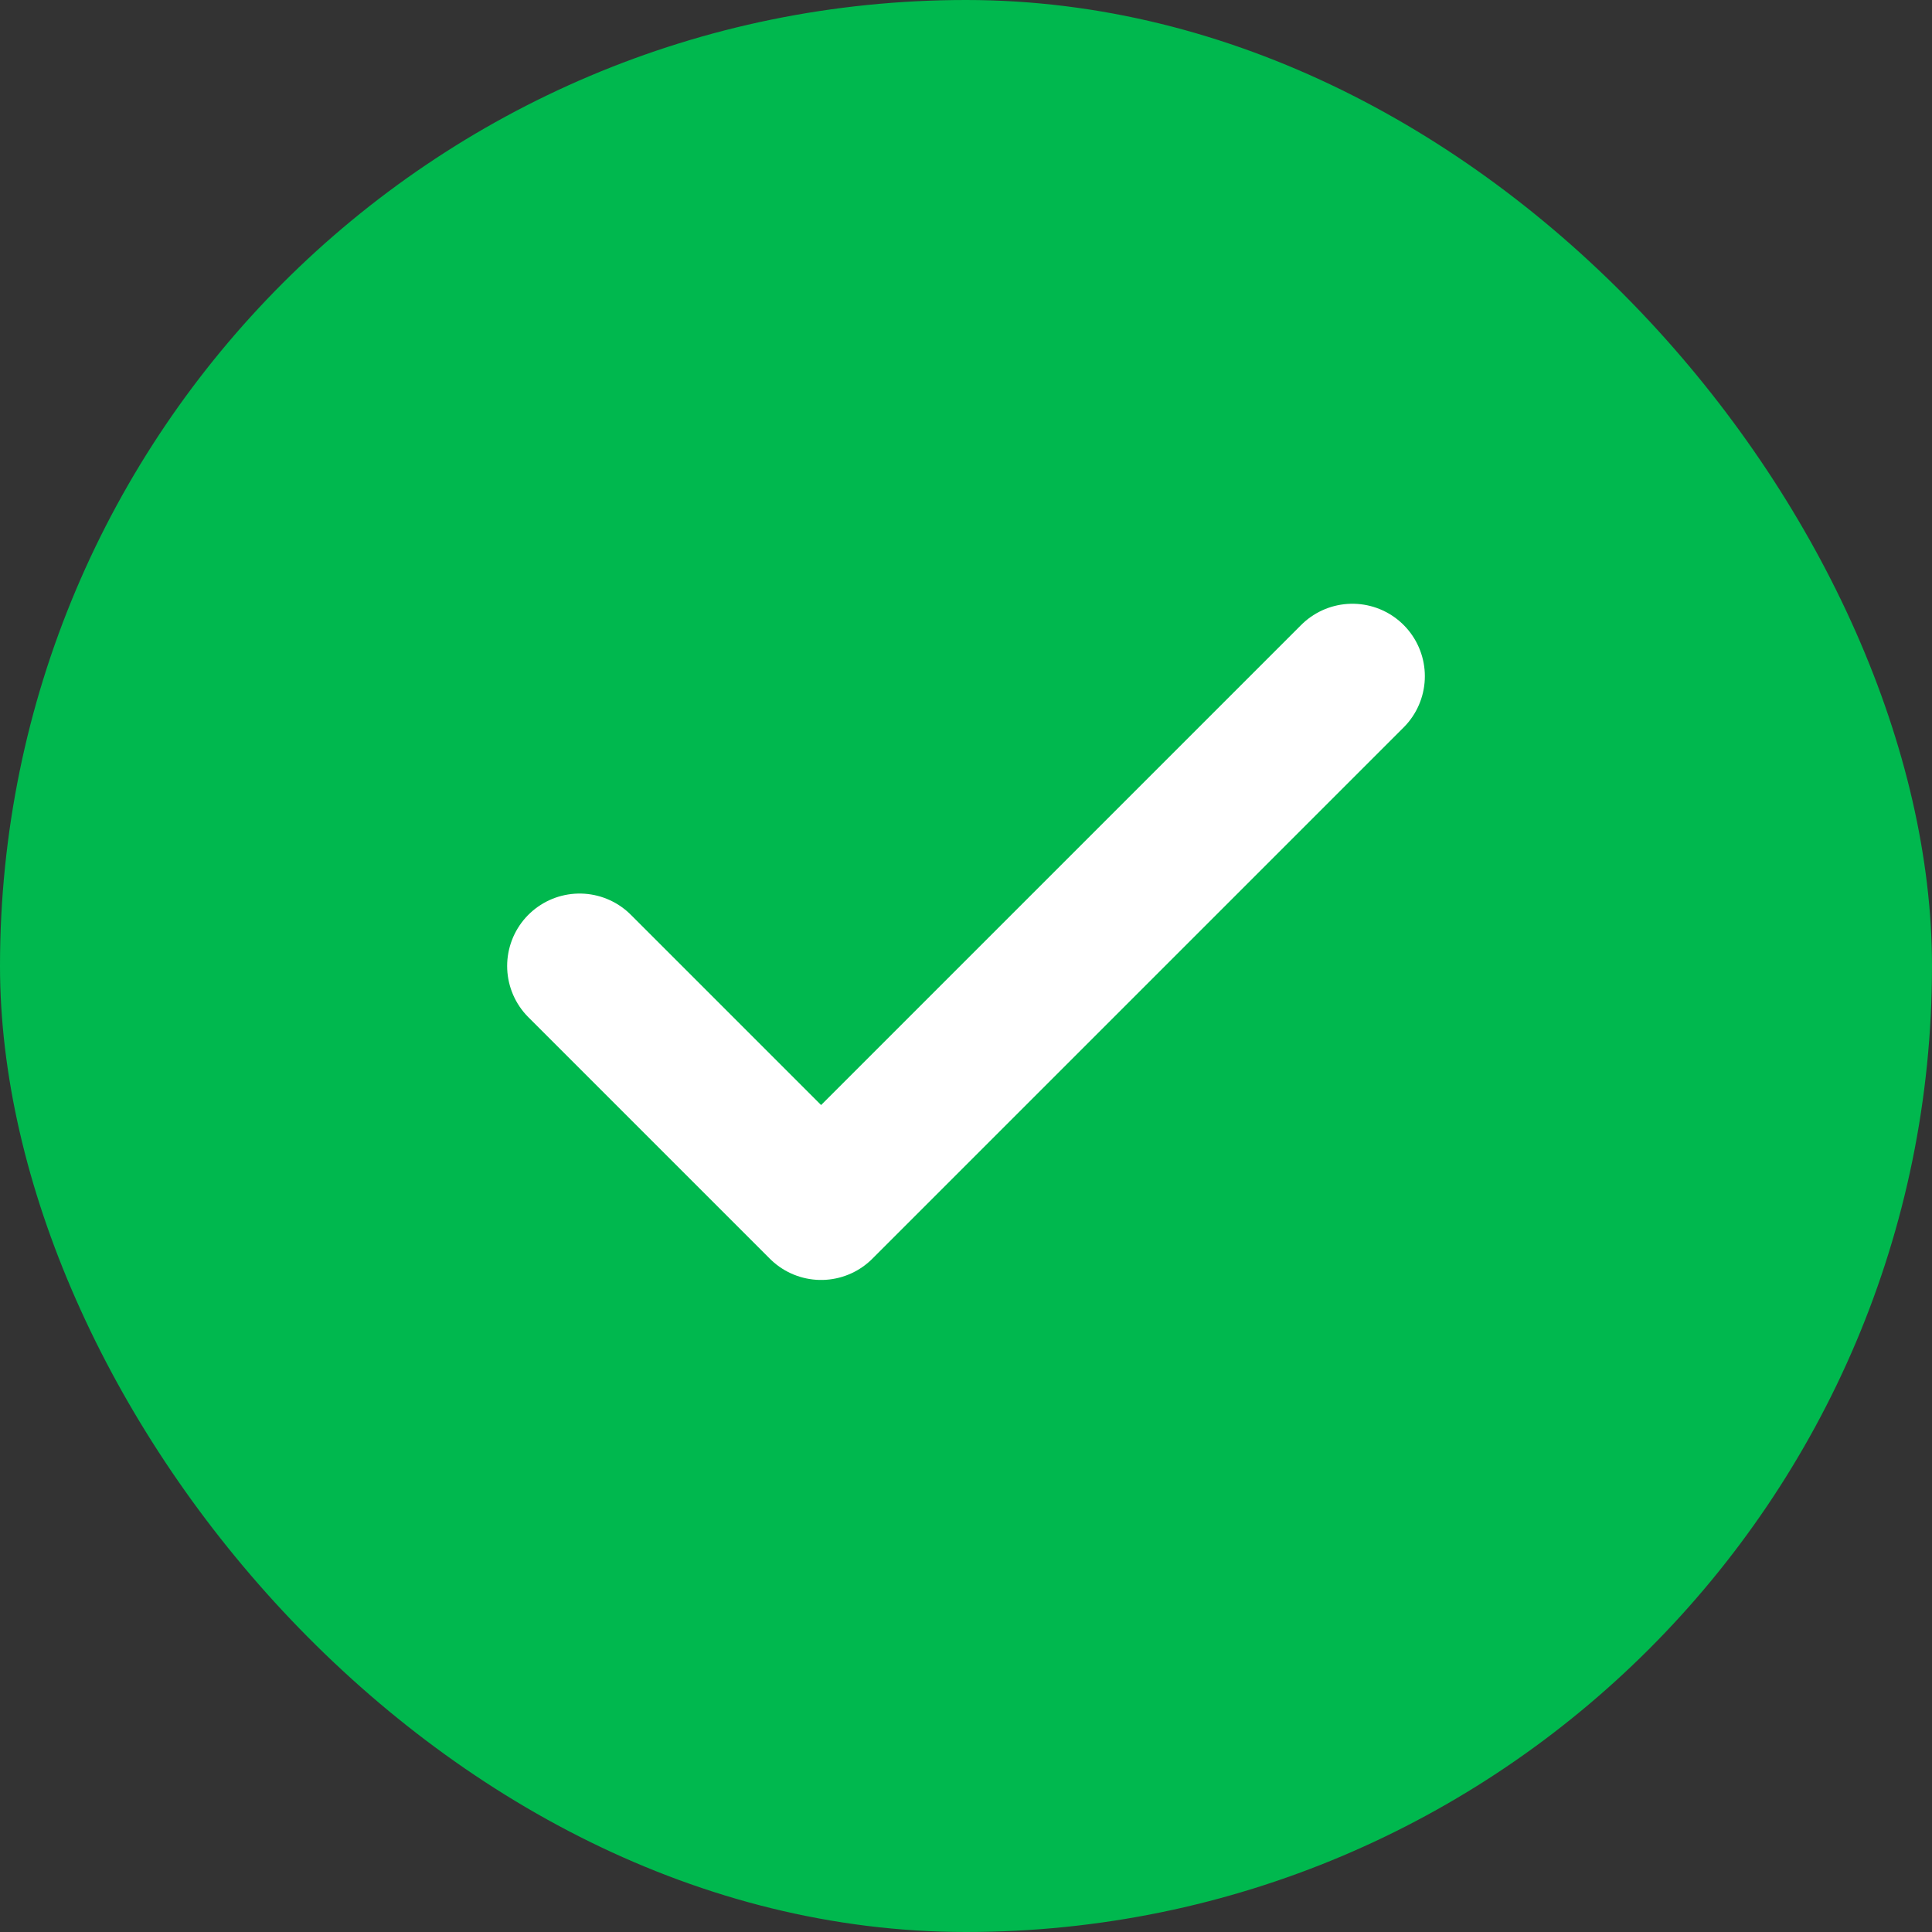
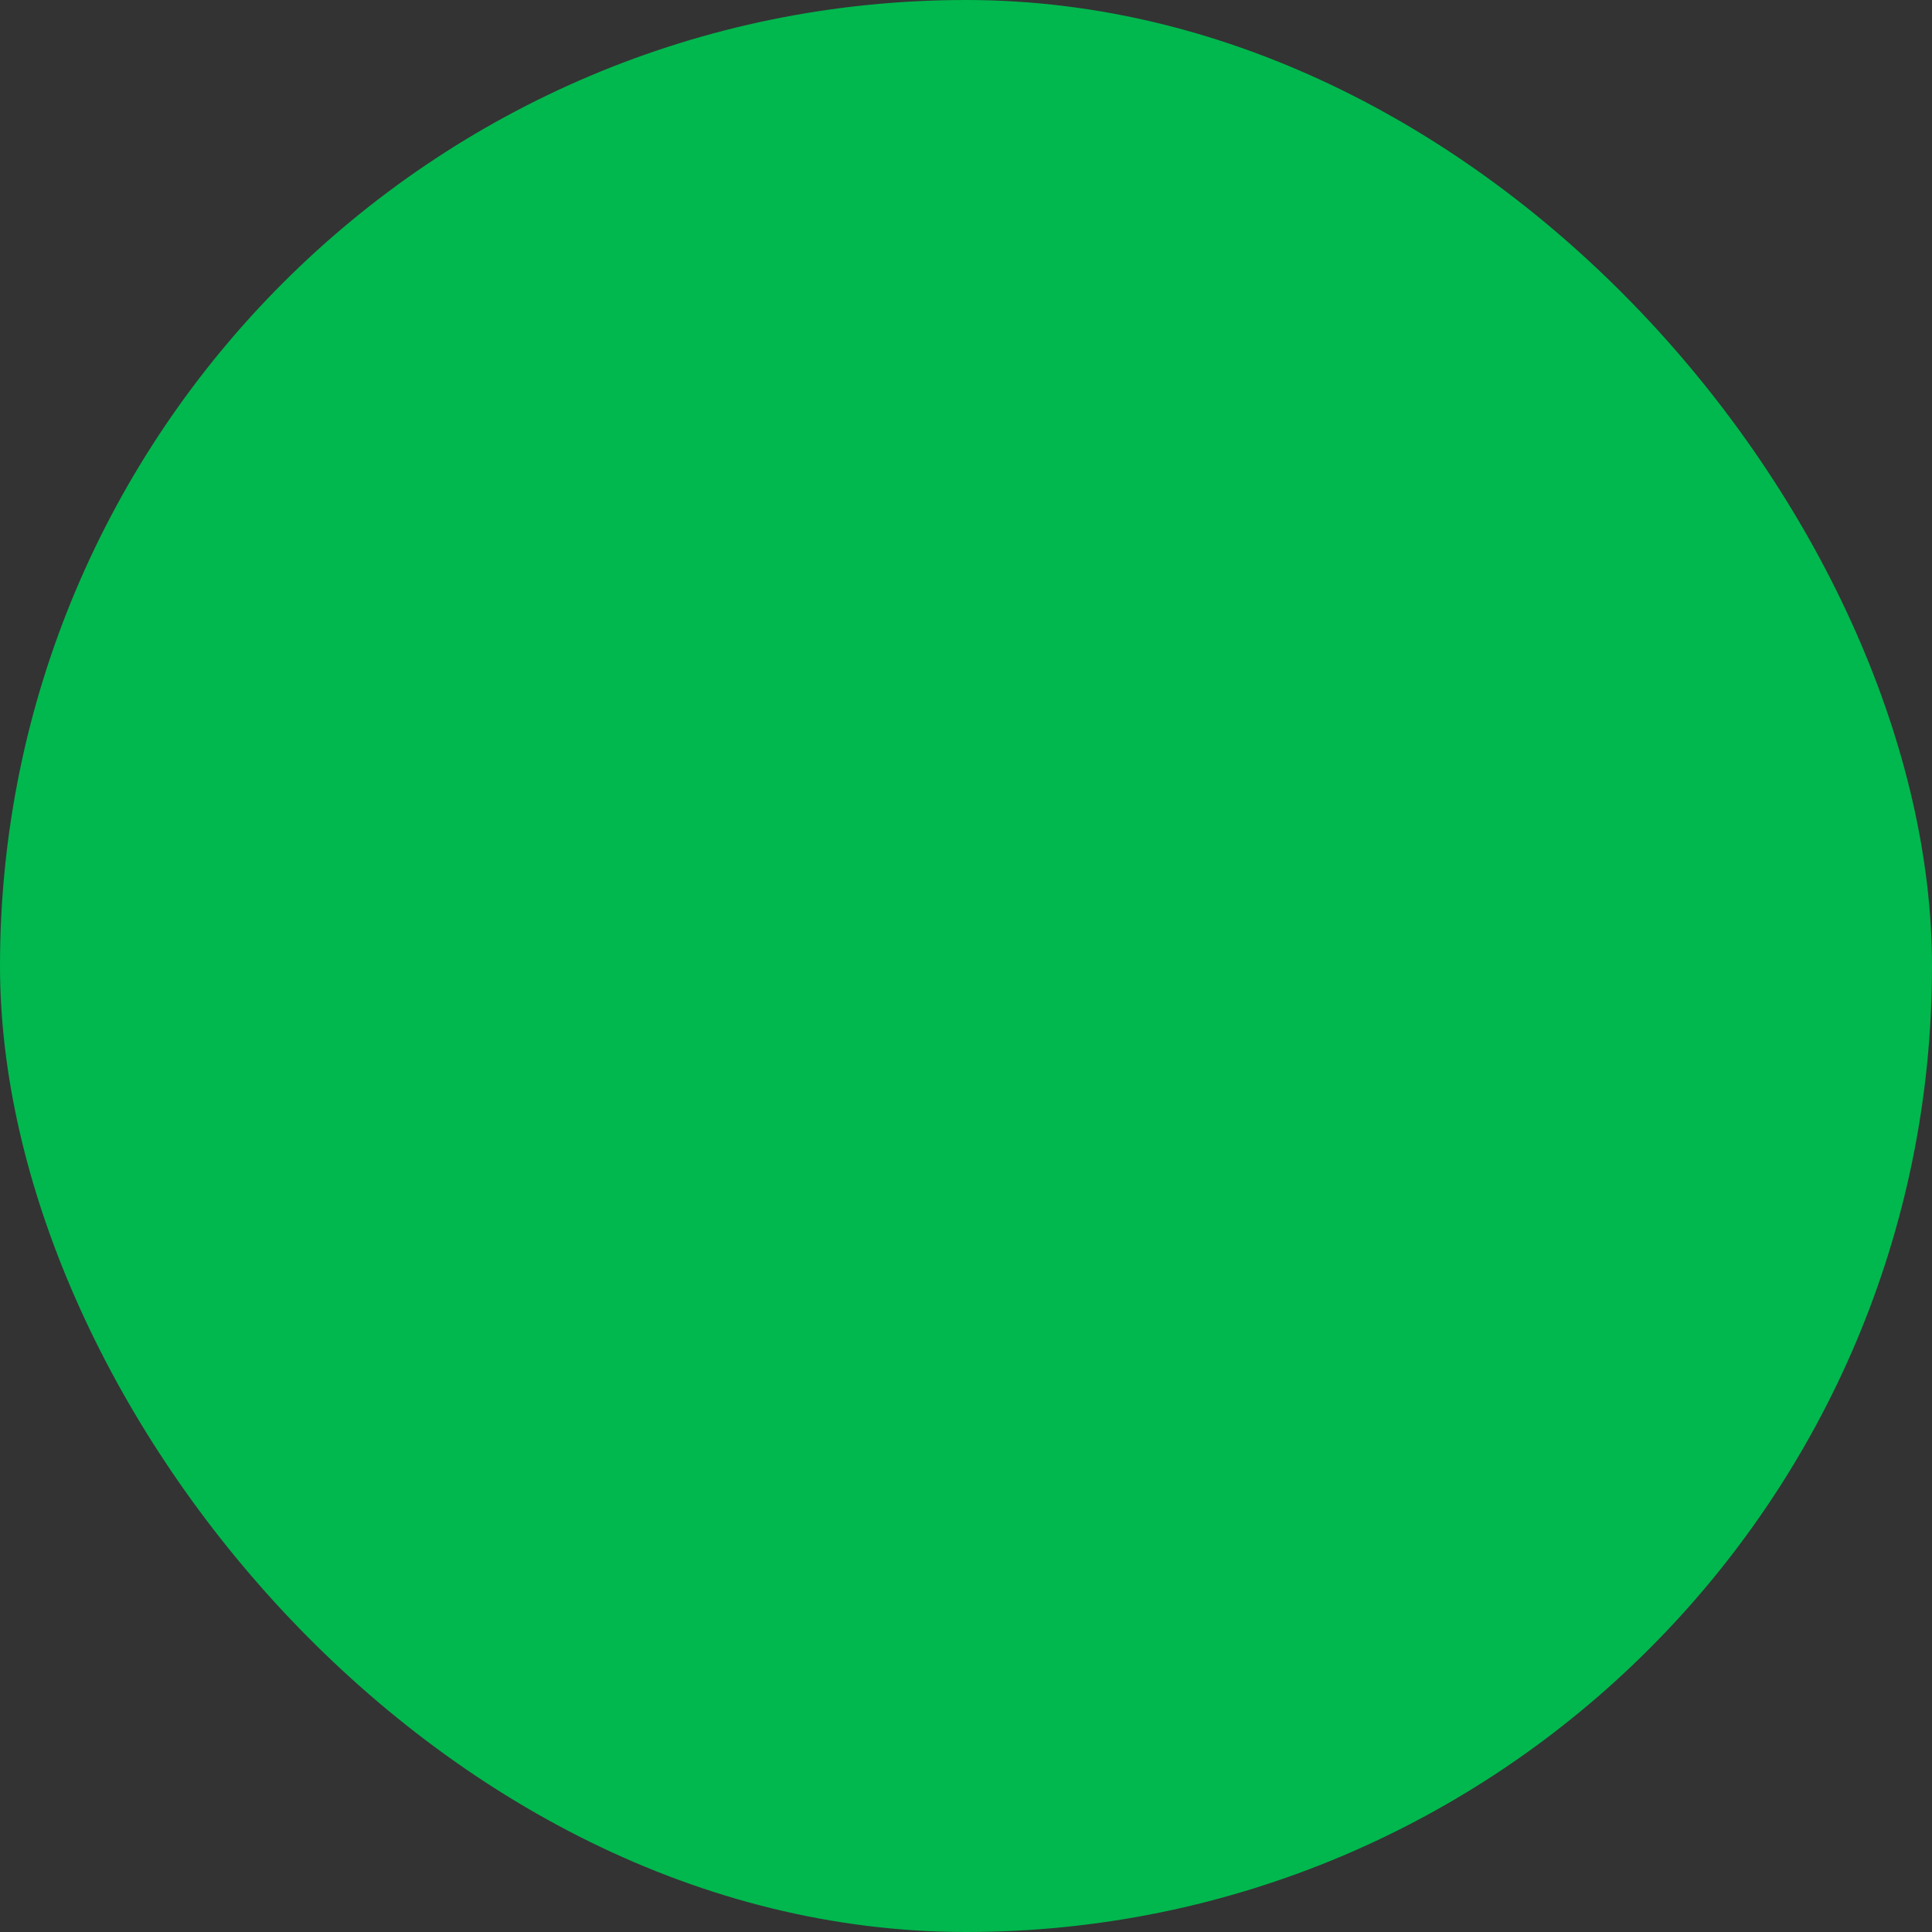
<svg xmlns="http://www.w3.org/2000/svg" width="20" height="20" fill="none">
  <rect width="100%" height="100%" fill="#333333" stroke="none" />
  <rect width="20" height="20" rx="10" fill="#00B84E" />
-   <path d="m14 7-5.5 5.5L6 10" stroke="#fff" stroke-width="1.5" stroke-linecap="round" stroke-linejoin="round" />
</svg>